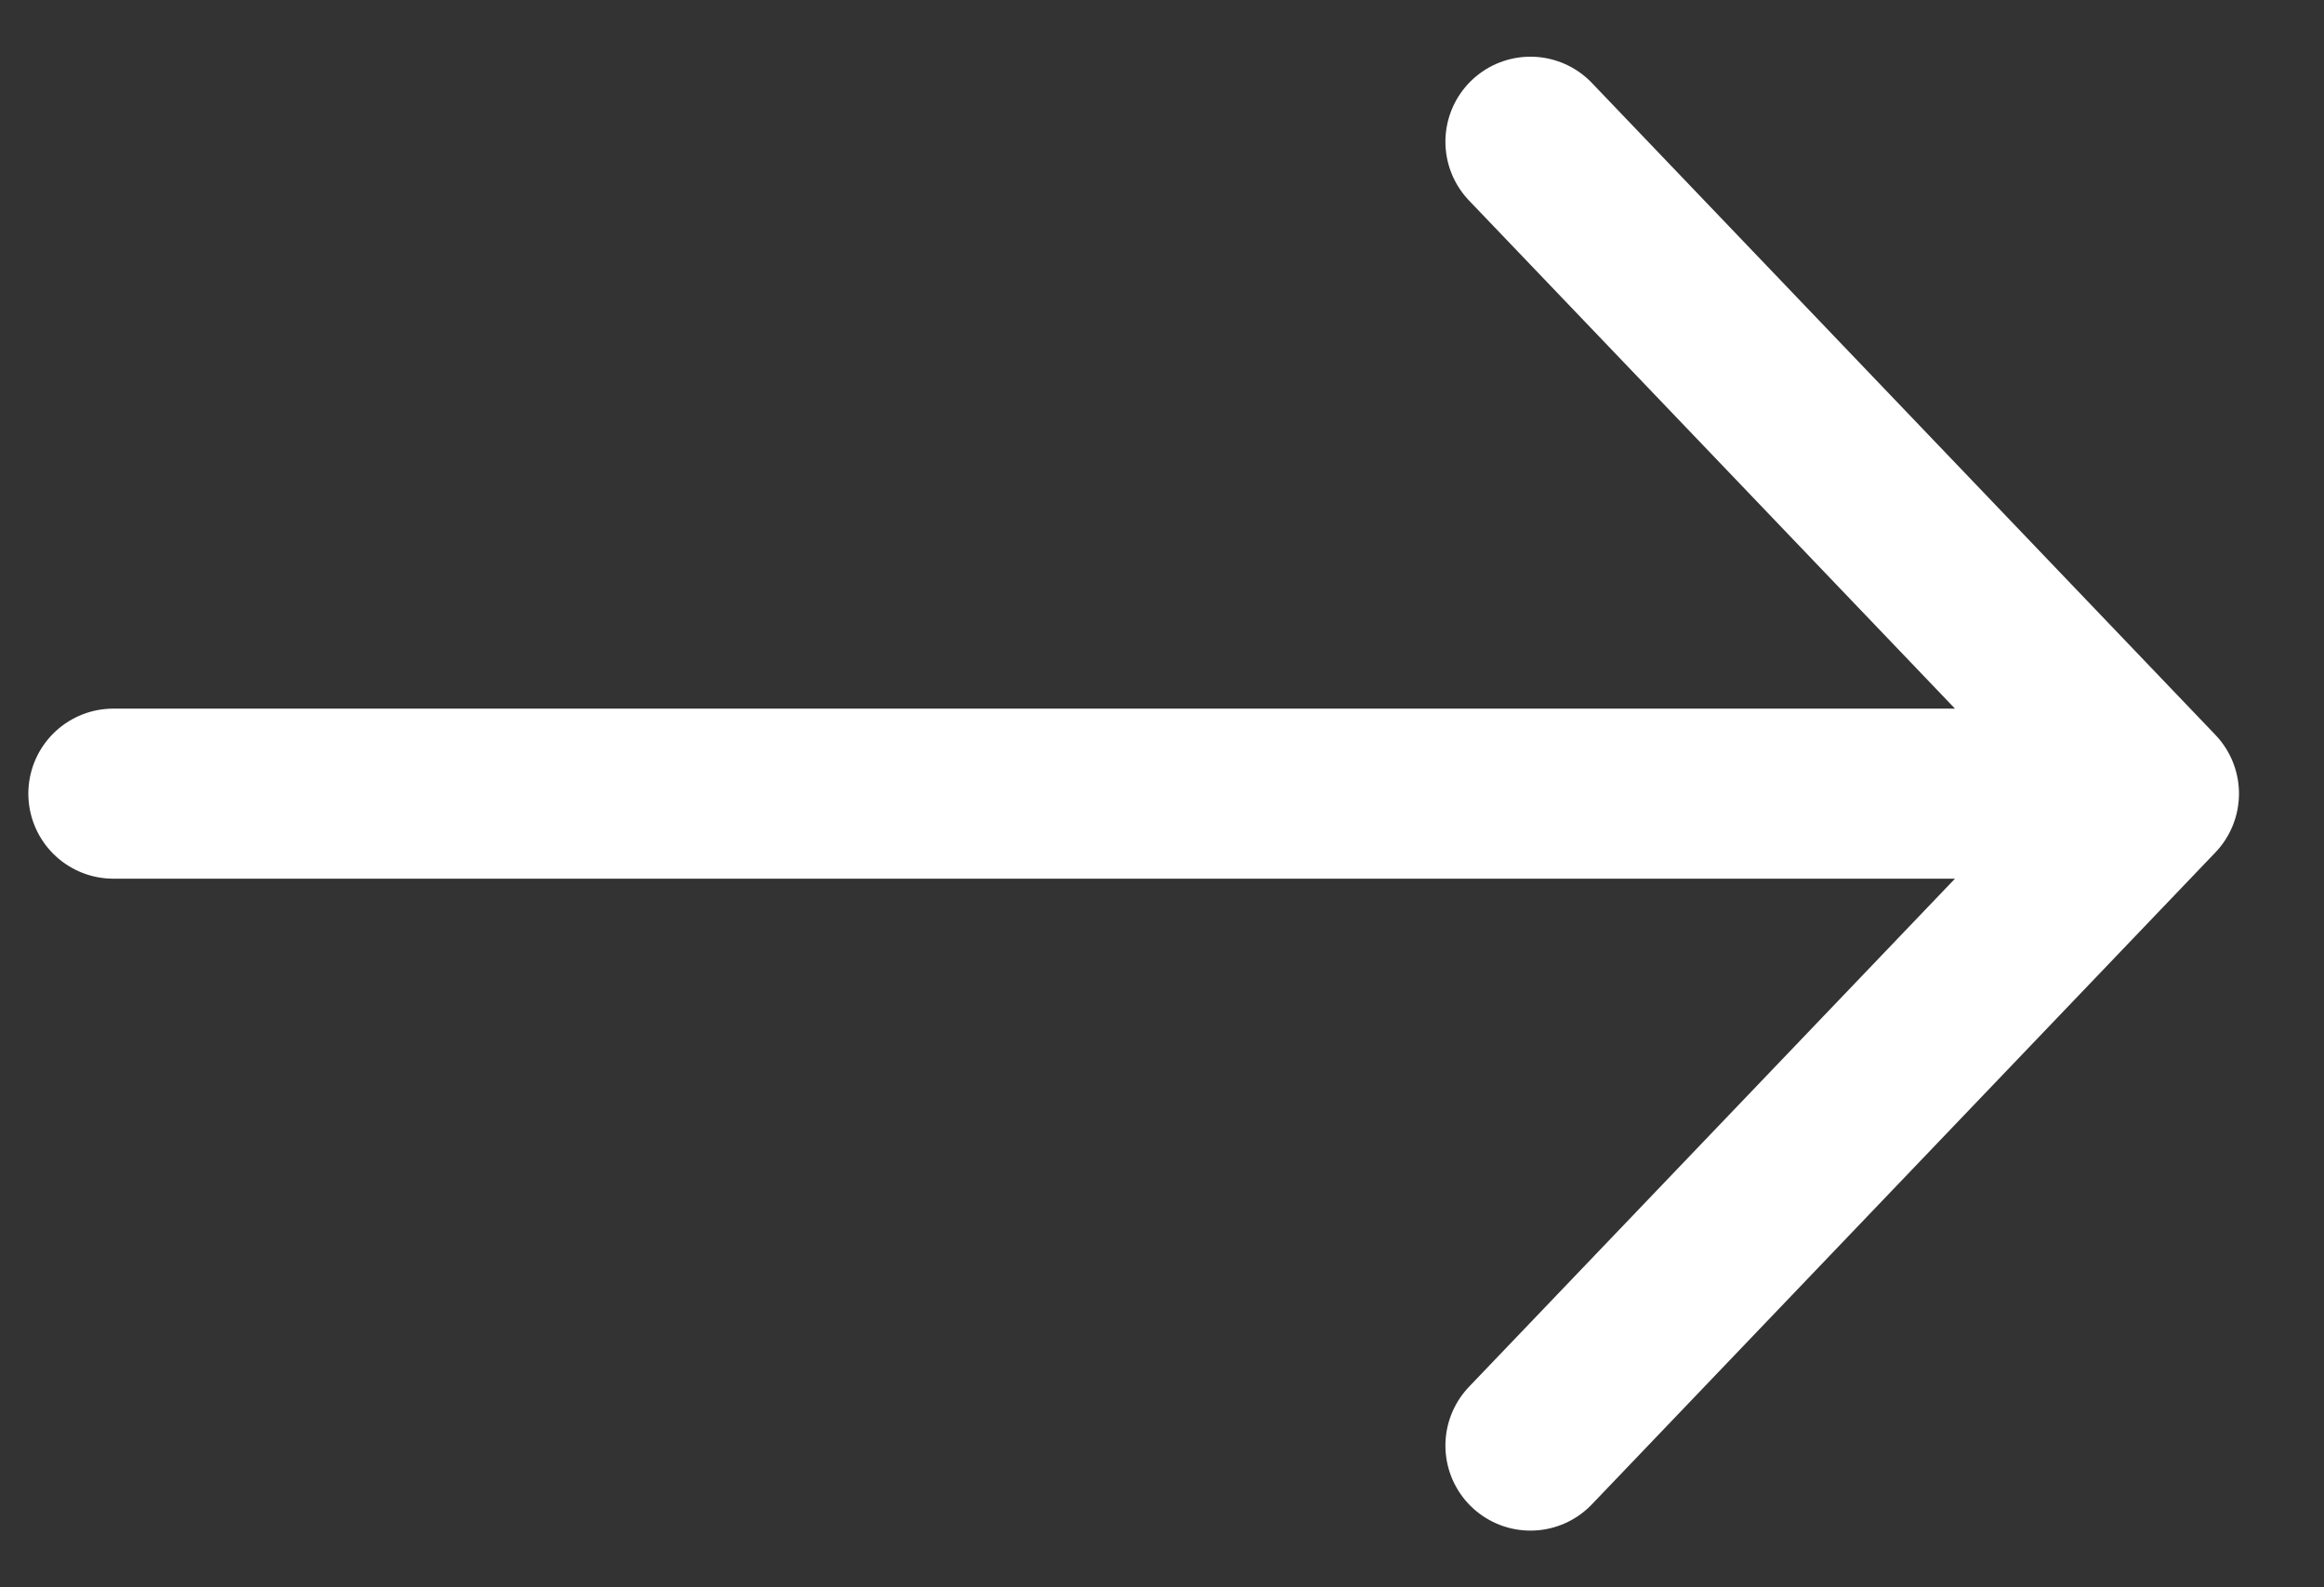
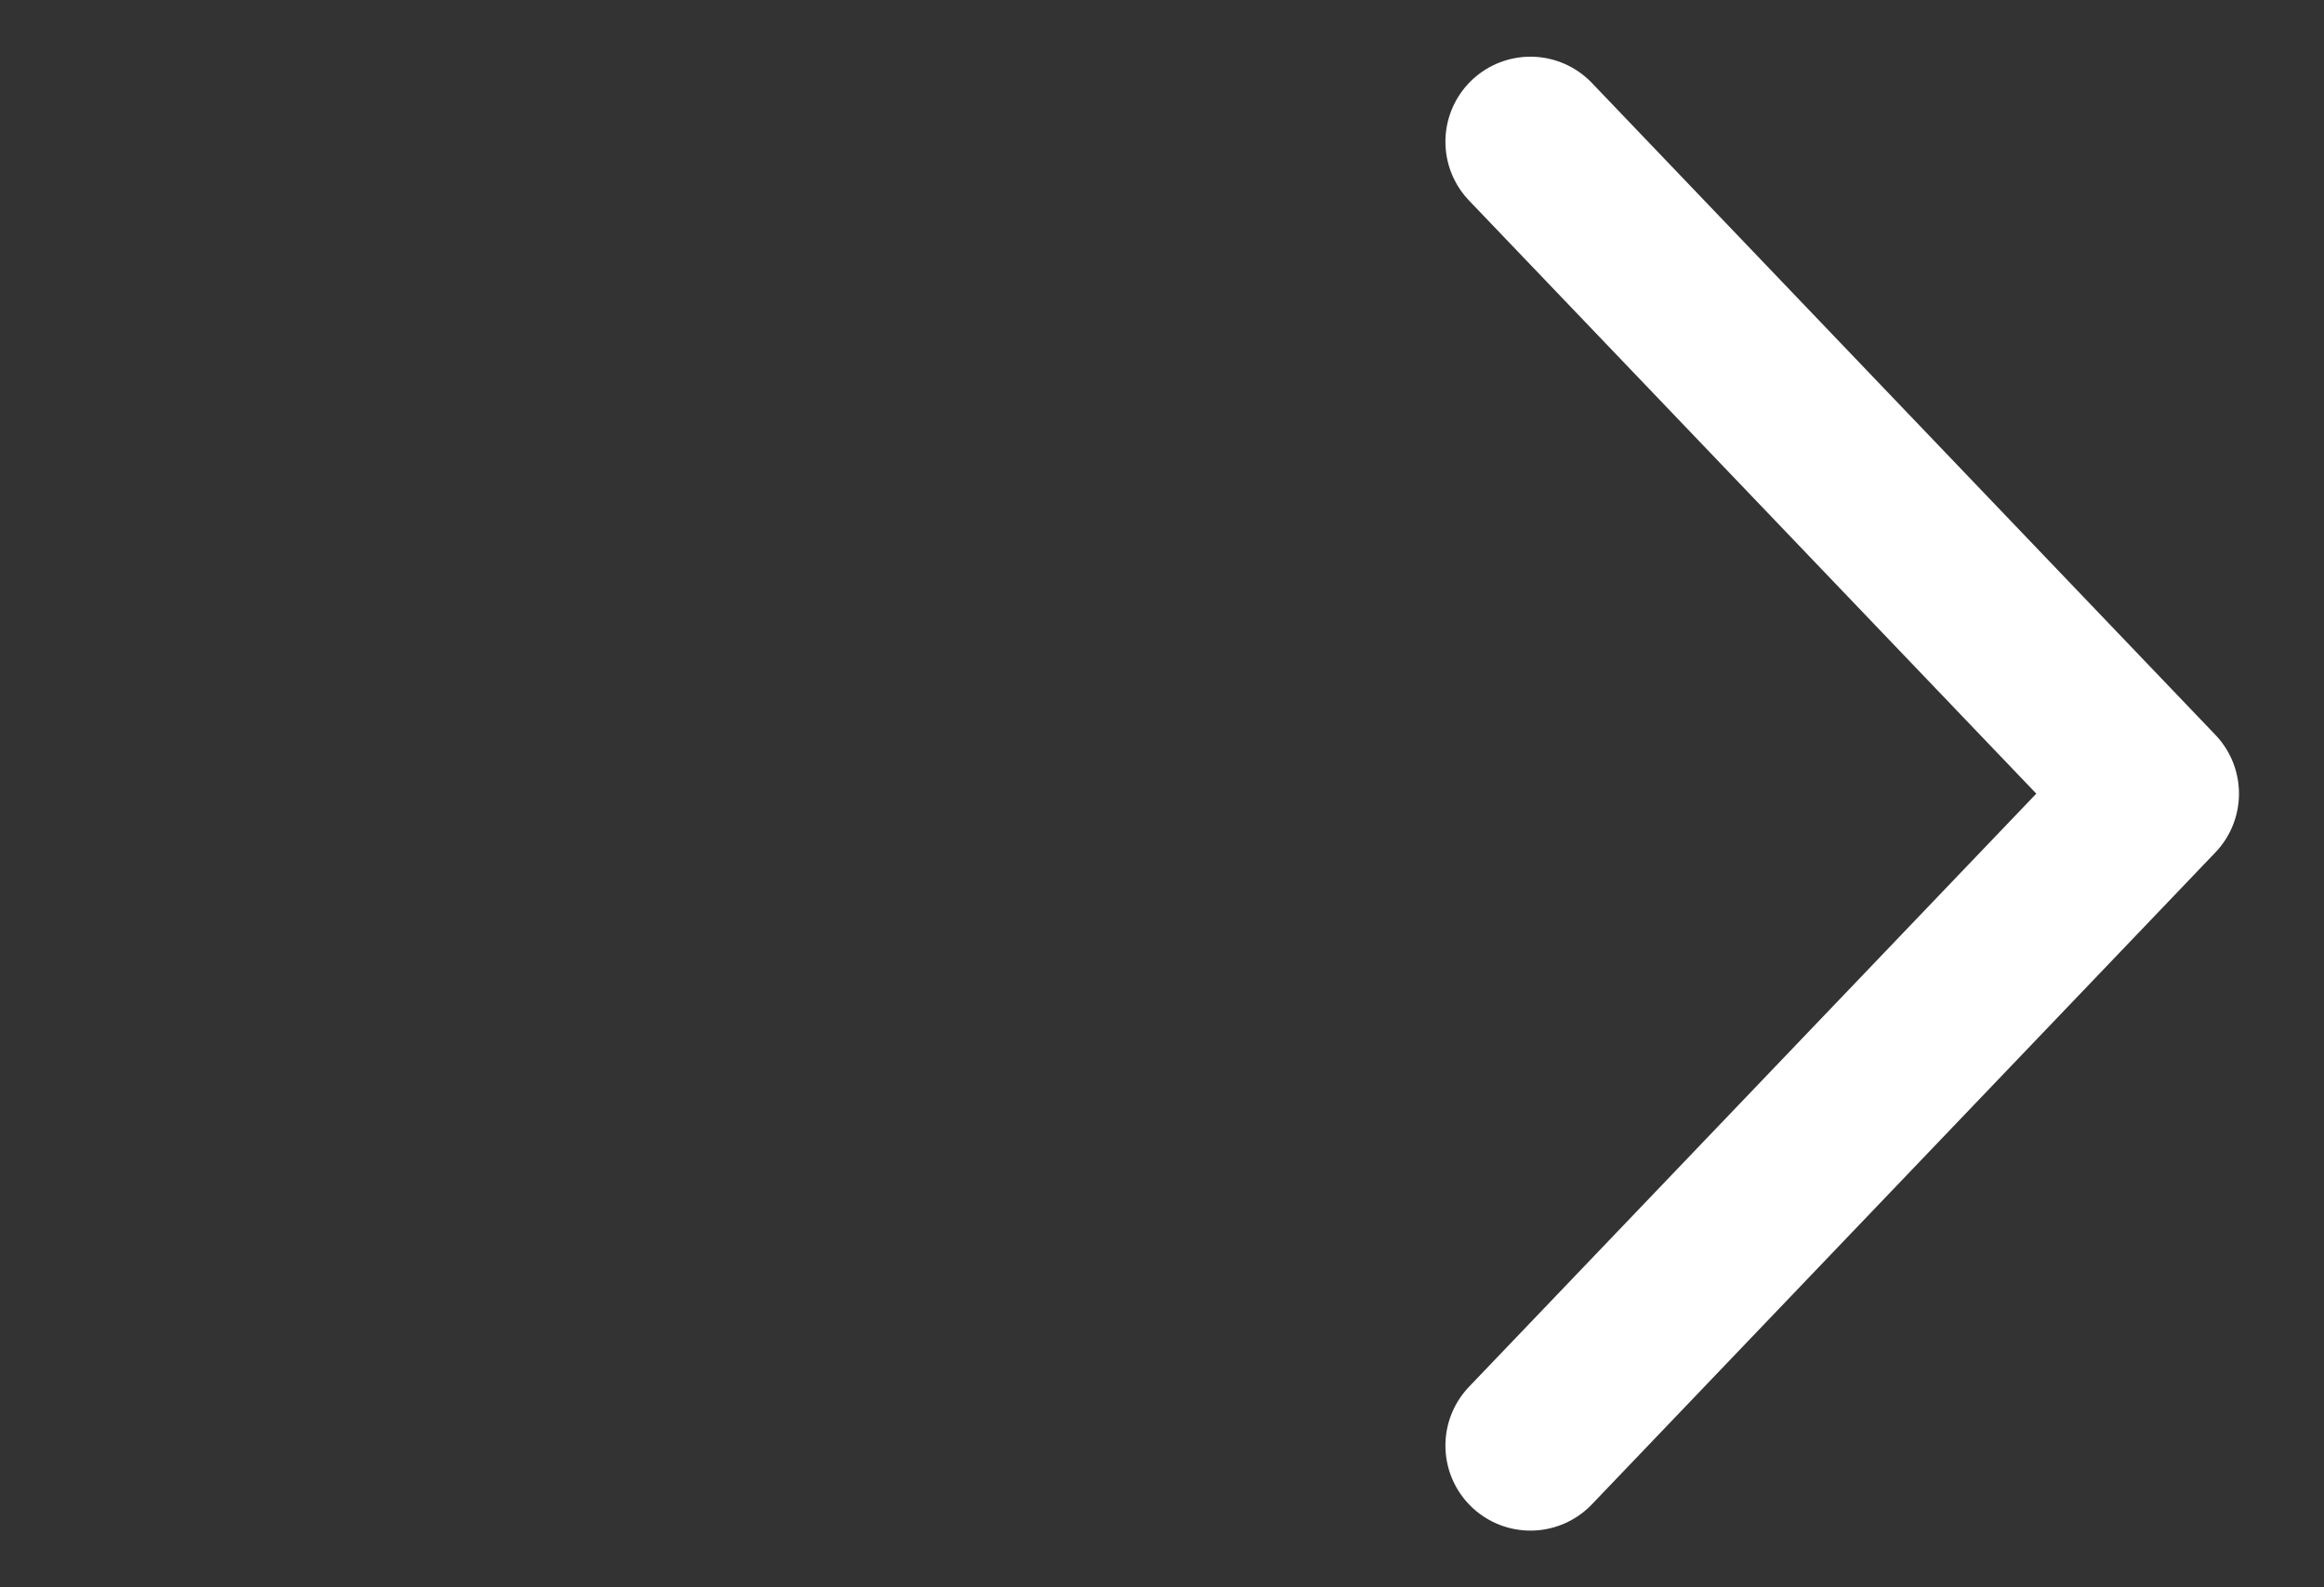
<svg xmlns="http://www.w3.org/2000/svg" width="41" height="28" viewBox="0 0 41 28" fill="none">
  <rect x="0" y="0" width="41" height="28" fill="#333333" stroke="none" />
-   <path d="M27 2.5L38 14M38 14L27 25.5M38 14L2 14" stroke="white" stroke-width="3" stroke-linecap="round" />
+   <path d="M27 2.5L38 14M38 14L27 25.5M38 14" stroke="white" stroke-width="3" stroke-linecap="round" />
</svg>